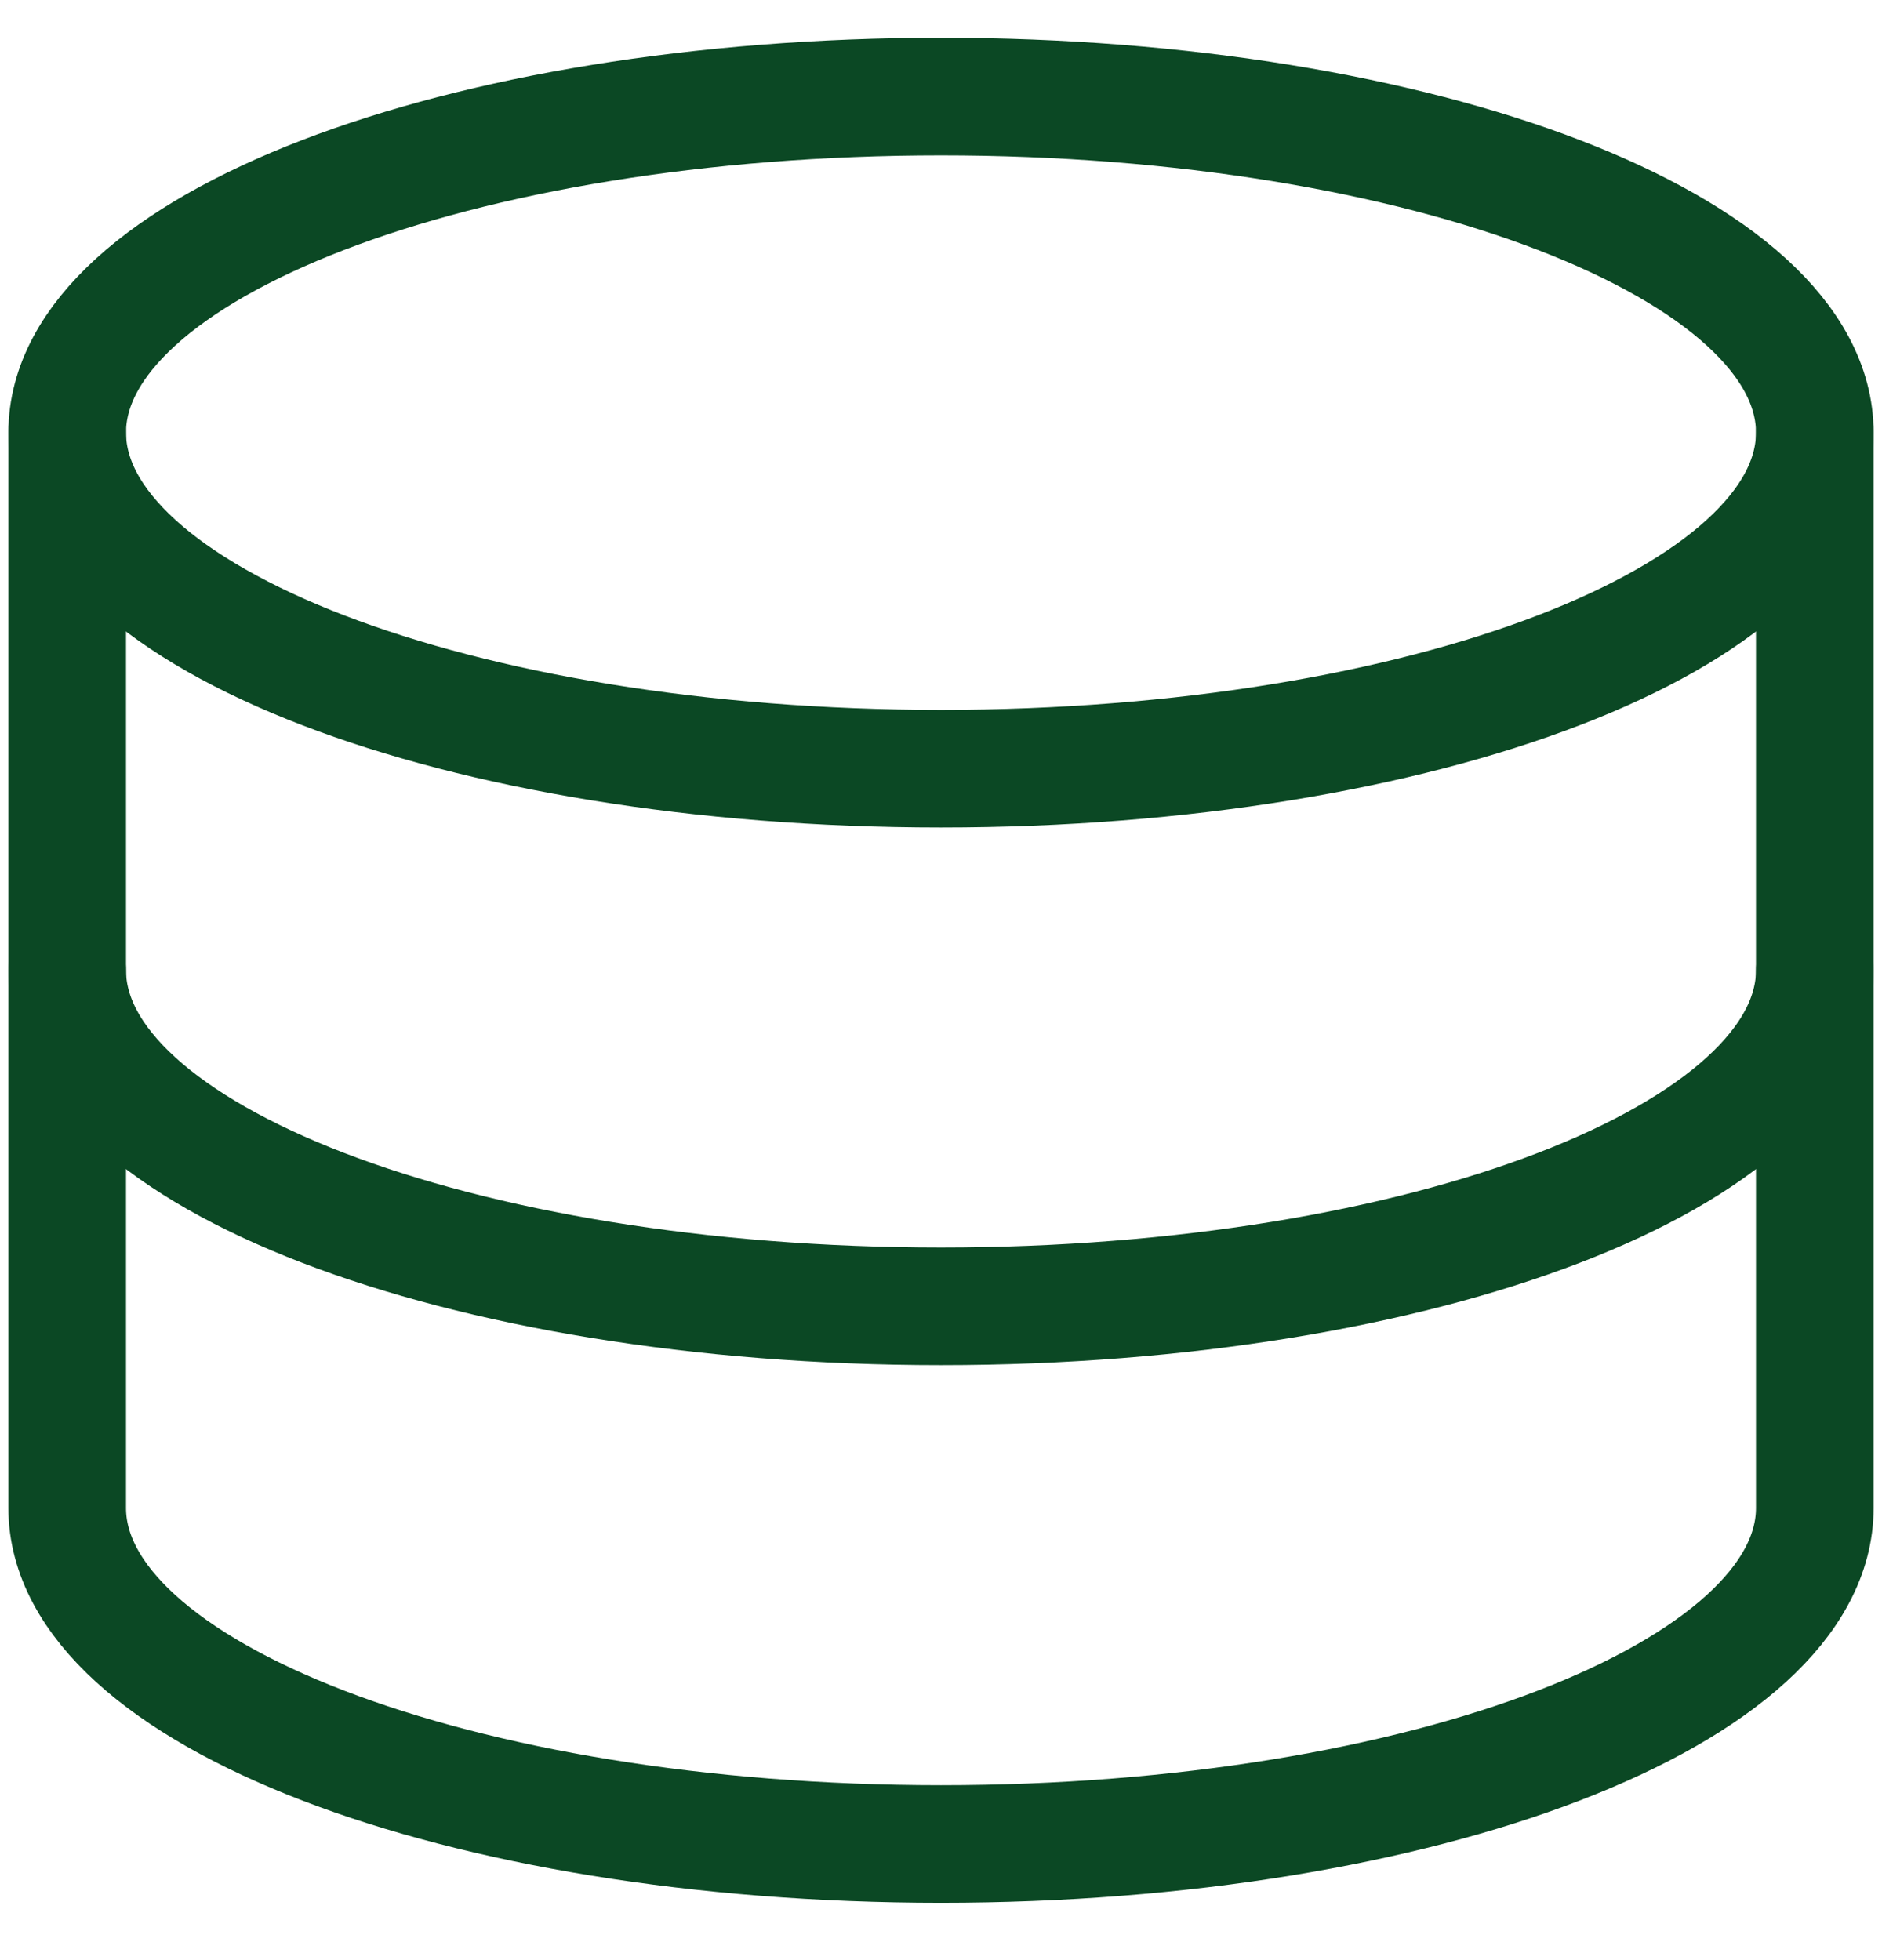
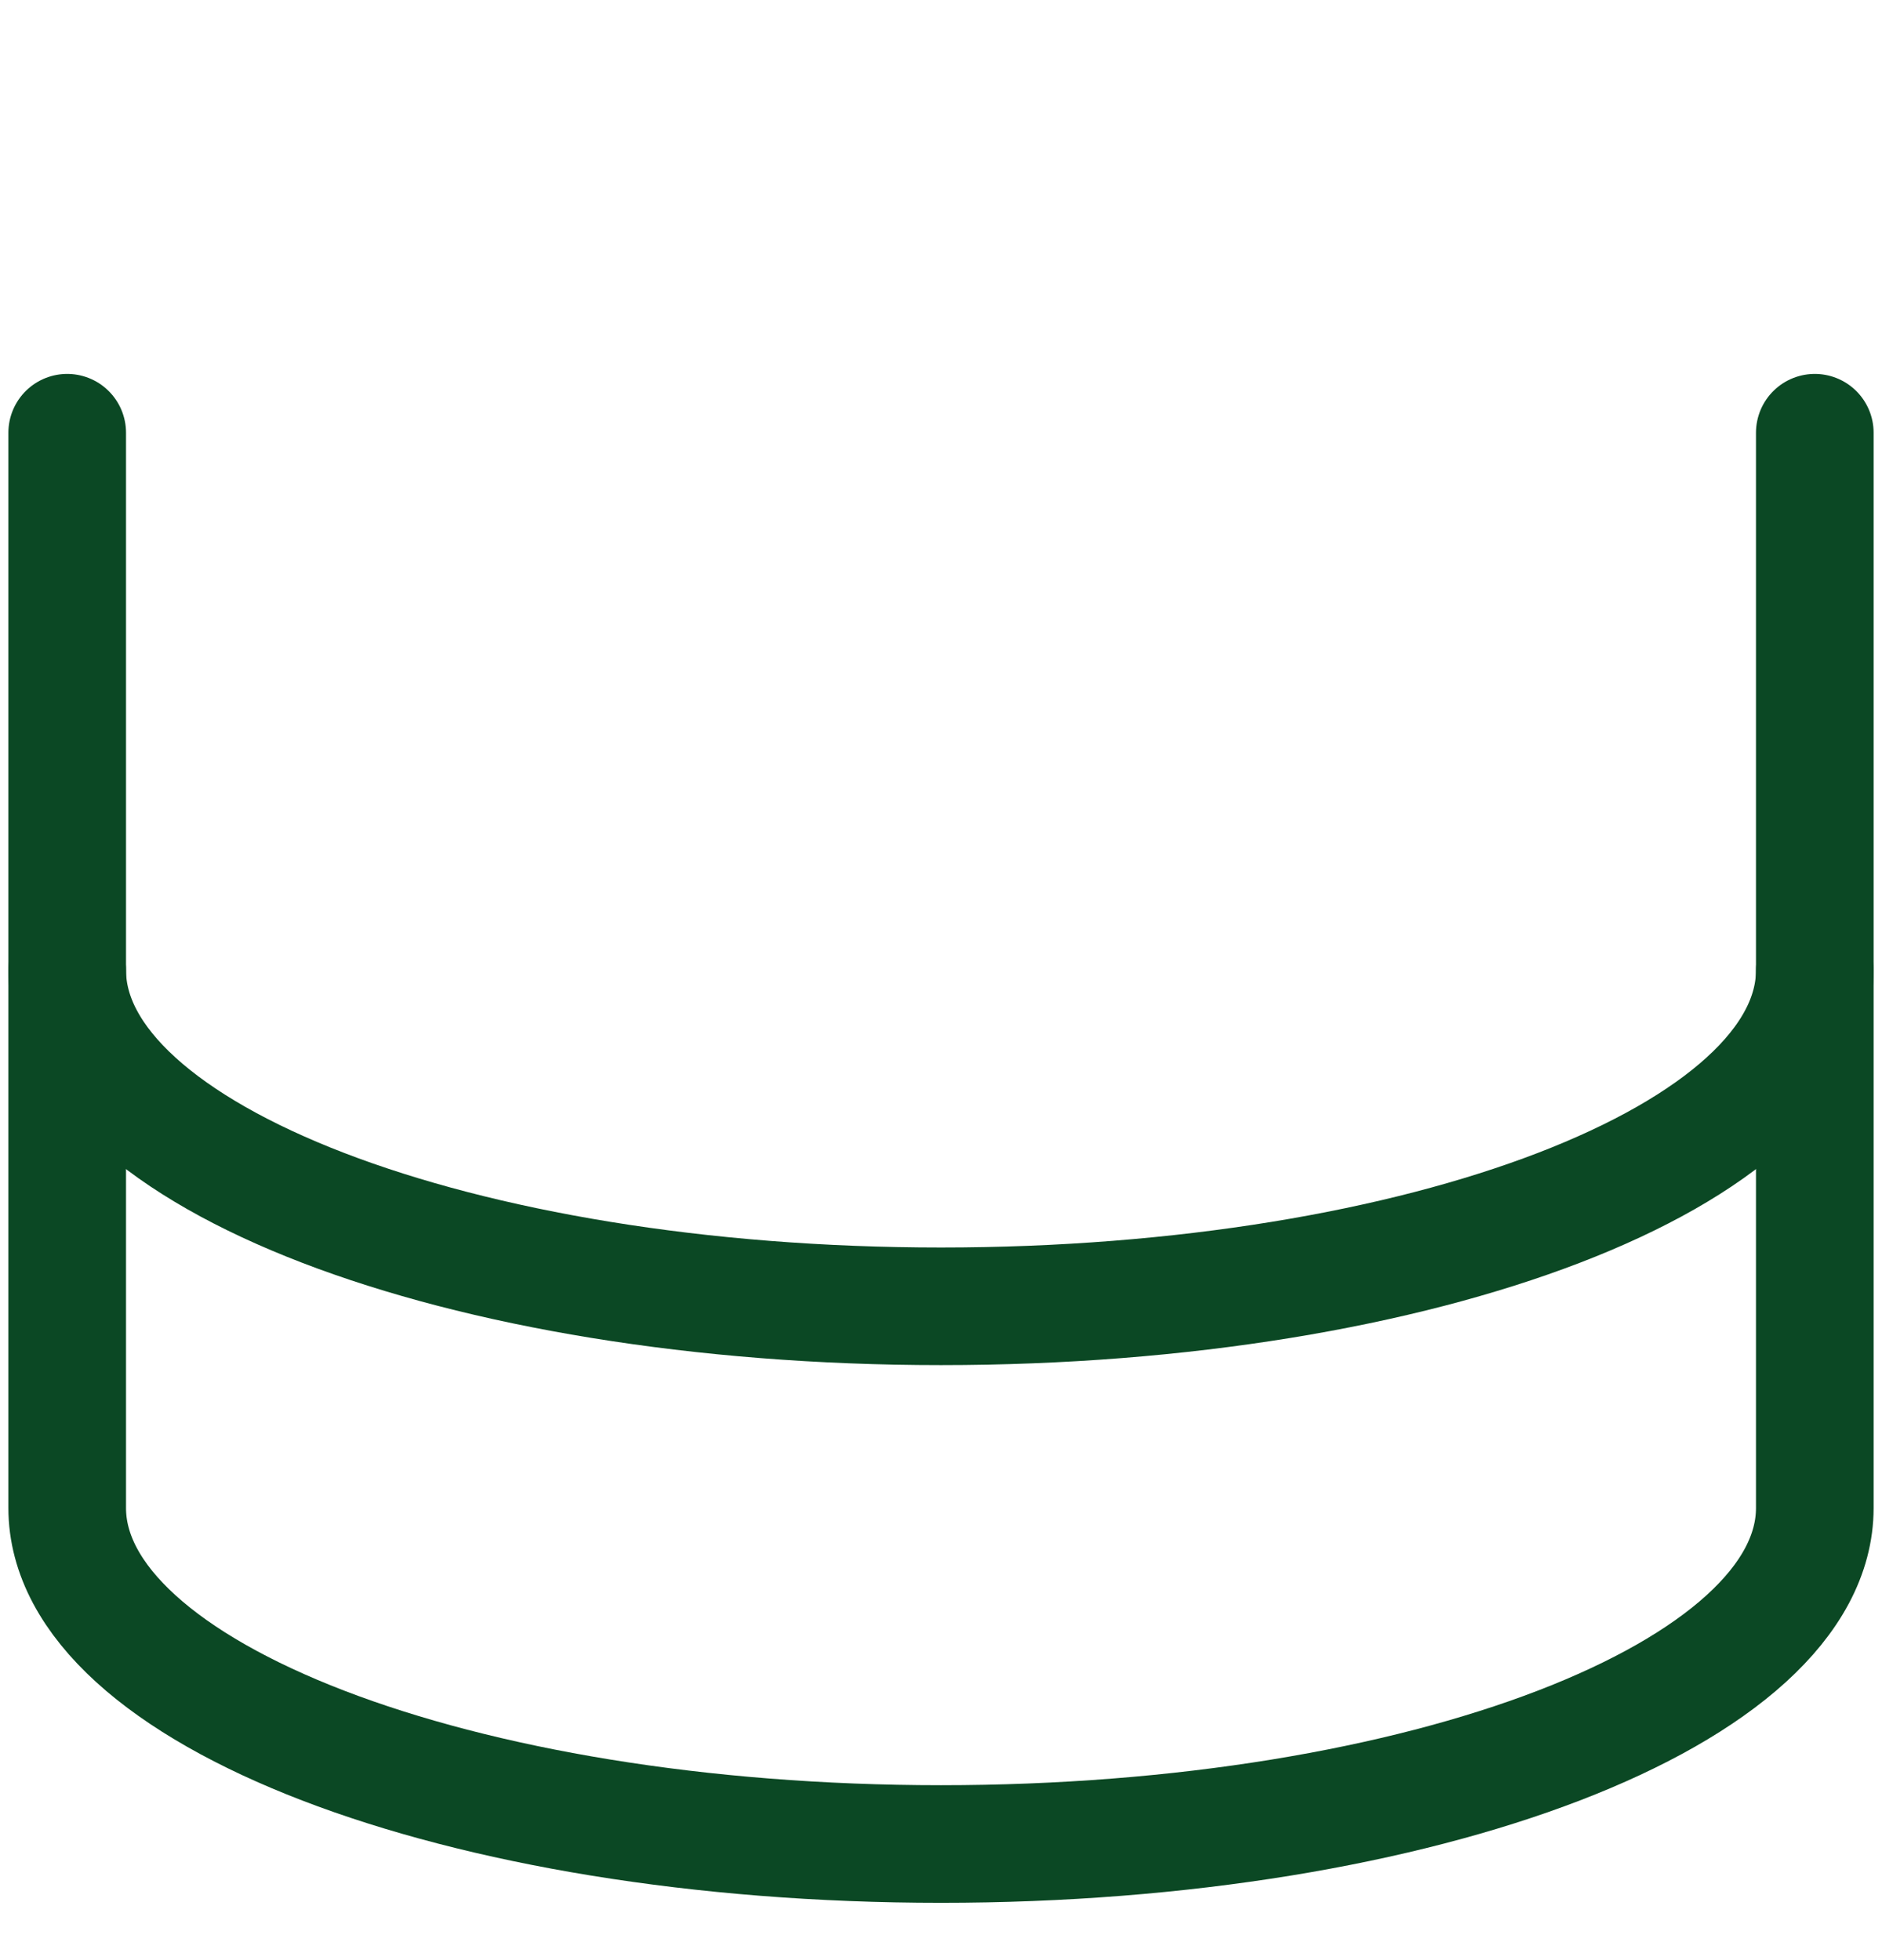
<svg xmlns="http://www.w3.org/2000/svg" width="24" height="25" viewBox="0 0 24 25" fill="none">
  <g clip-path="url(#clip0_29_3412)">
-     <path d="M12 9.804C18.154 9.804 23.143 7.885 23.143 5.518C23.143 3.151 18.154 1.232 12 1.232C5.846 1.232 0.857 3.151 0.857 5.518C0.857 7.885 5.846 9.804 12 9.804Z" stroke="#0B4824" stroke-width="1.5" stroke-linecap="round" stroke-linejoin="round" />
    <path d="M0.857 5.519V19.233C0.857 21.599 5.846 23.519 12 23.519C18.154 23.519 23.143 21.599 23.143 19.233V5.519" stroke="#0B4824" stroke-width="1.5" stroke-linecap="round" stroke-linejoin="round" />
    <path d="M23.143 12.375C23.143 14.741 18.154 16.661 12 16.661C5.846 16.661 0.857 14.741 0.857 12.375" stroke="#0B4824" stroke-width="1.5" stroke-linecap="round" stroke-linejoin="round" />
  </g>
  <defs>
    <clipPath id="clip0_29_3412">
      <rect width="24" height="24" fill="white" transform="translate(0 0.375)" />
    </clipPath>
  </defs>
</svg>